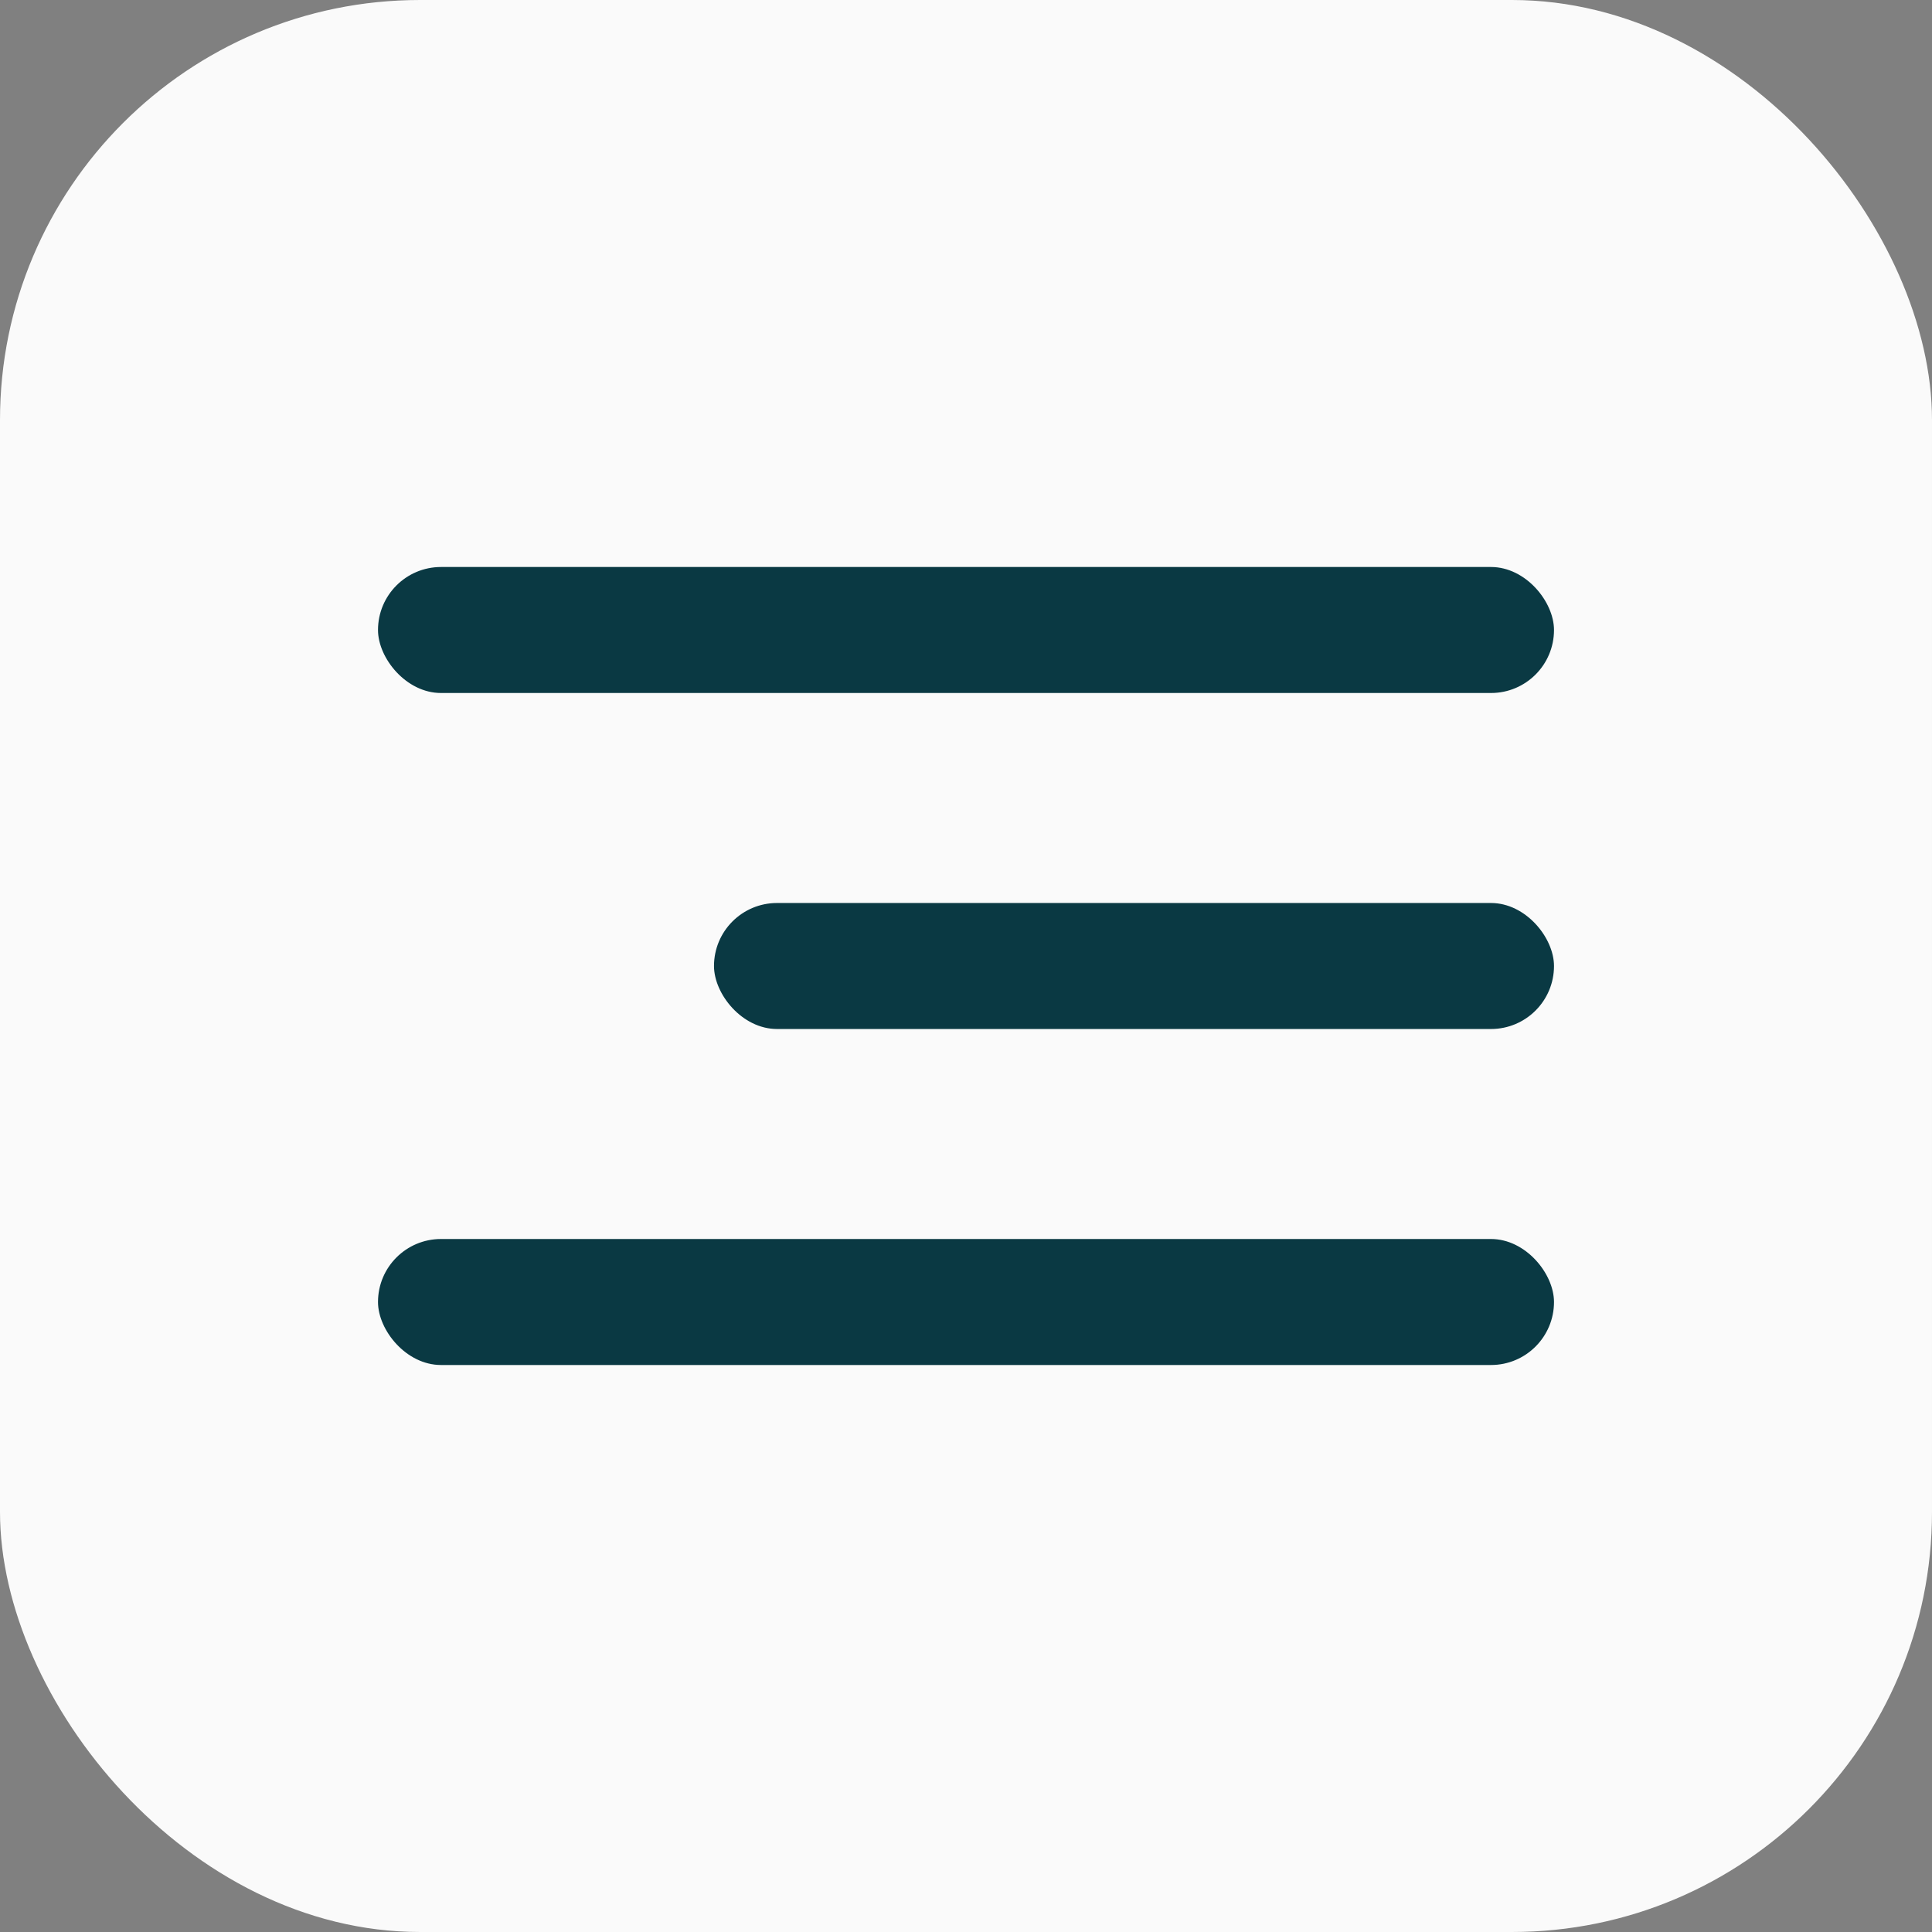
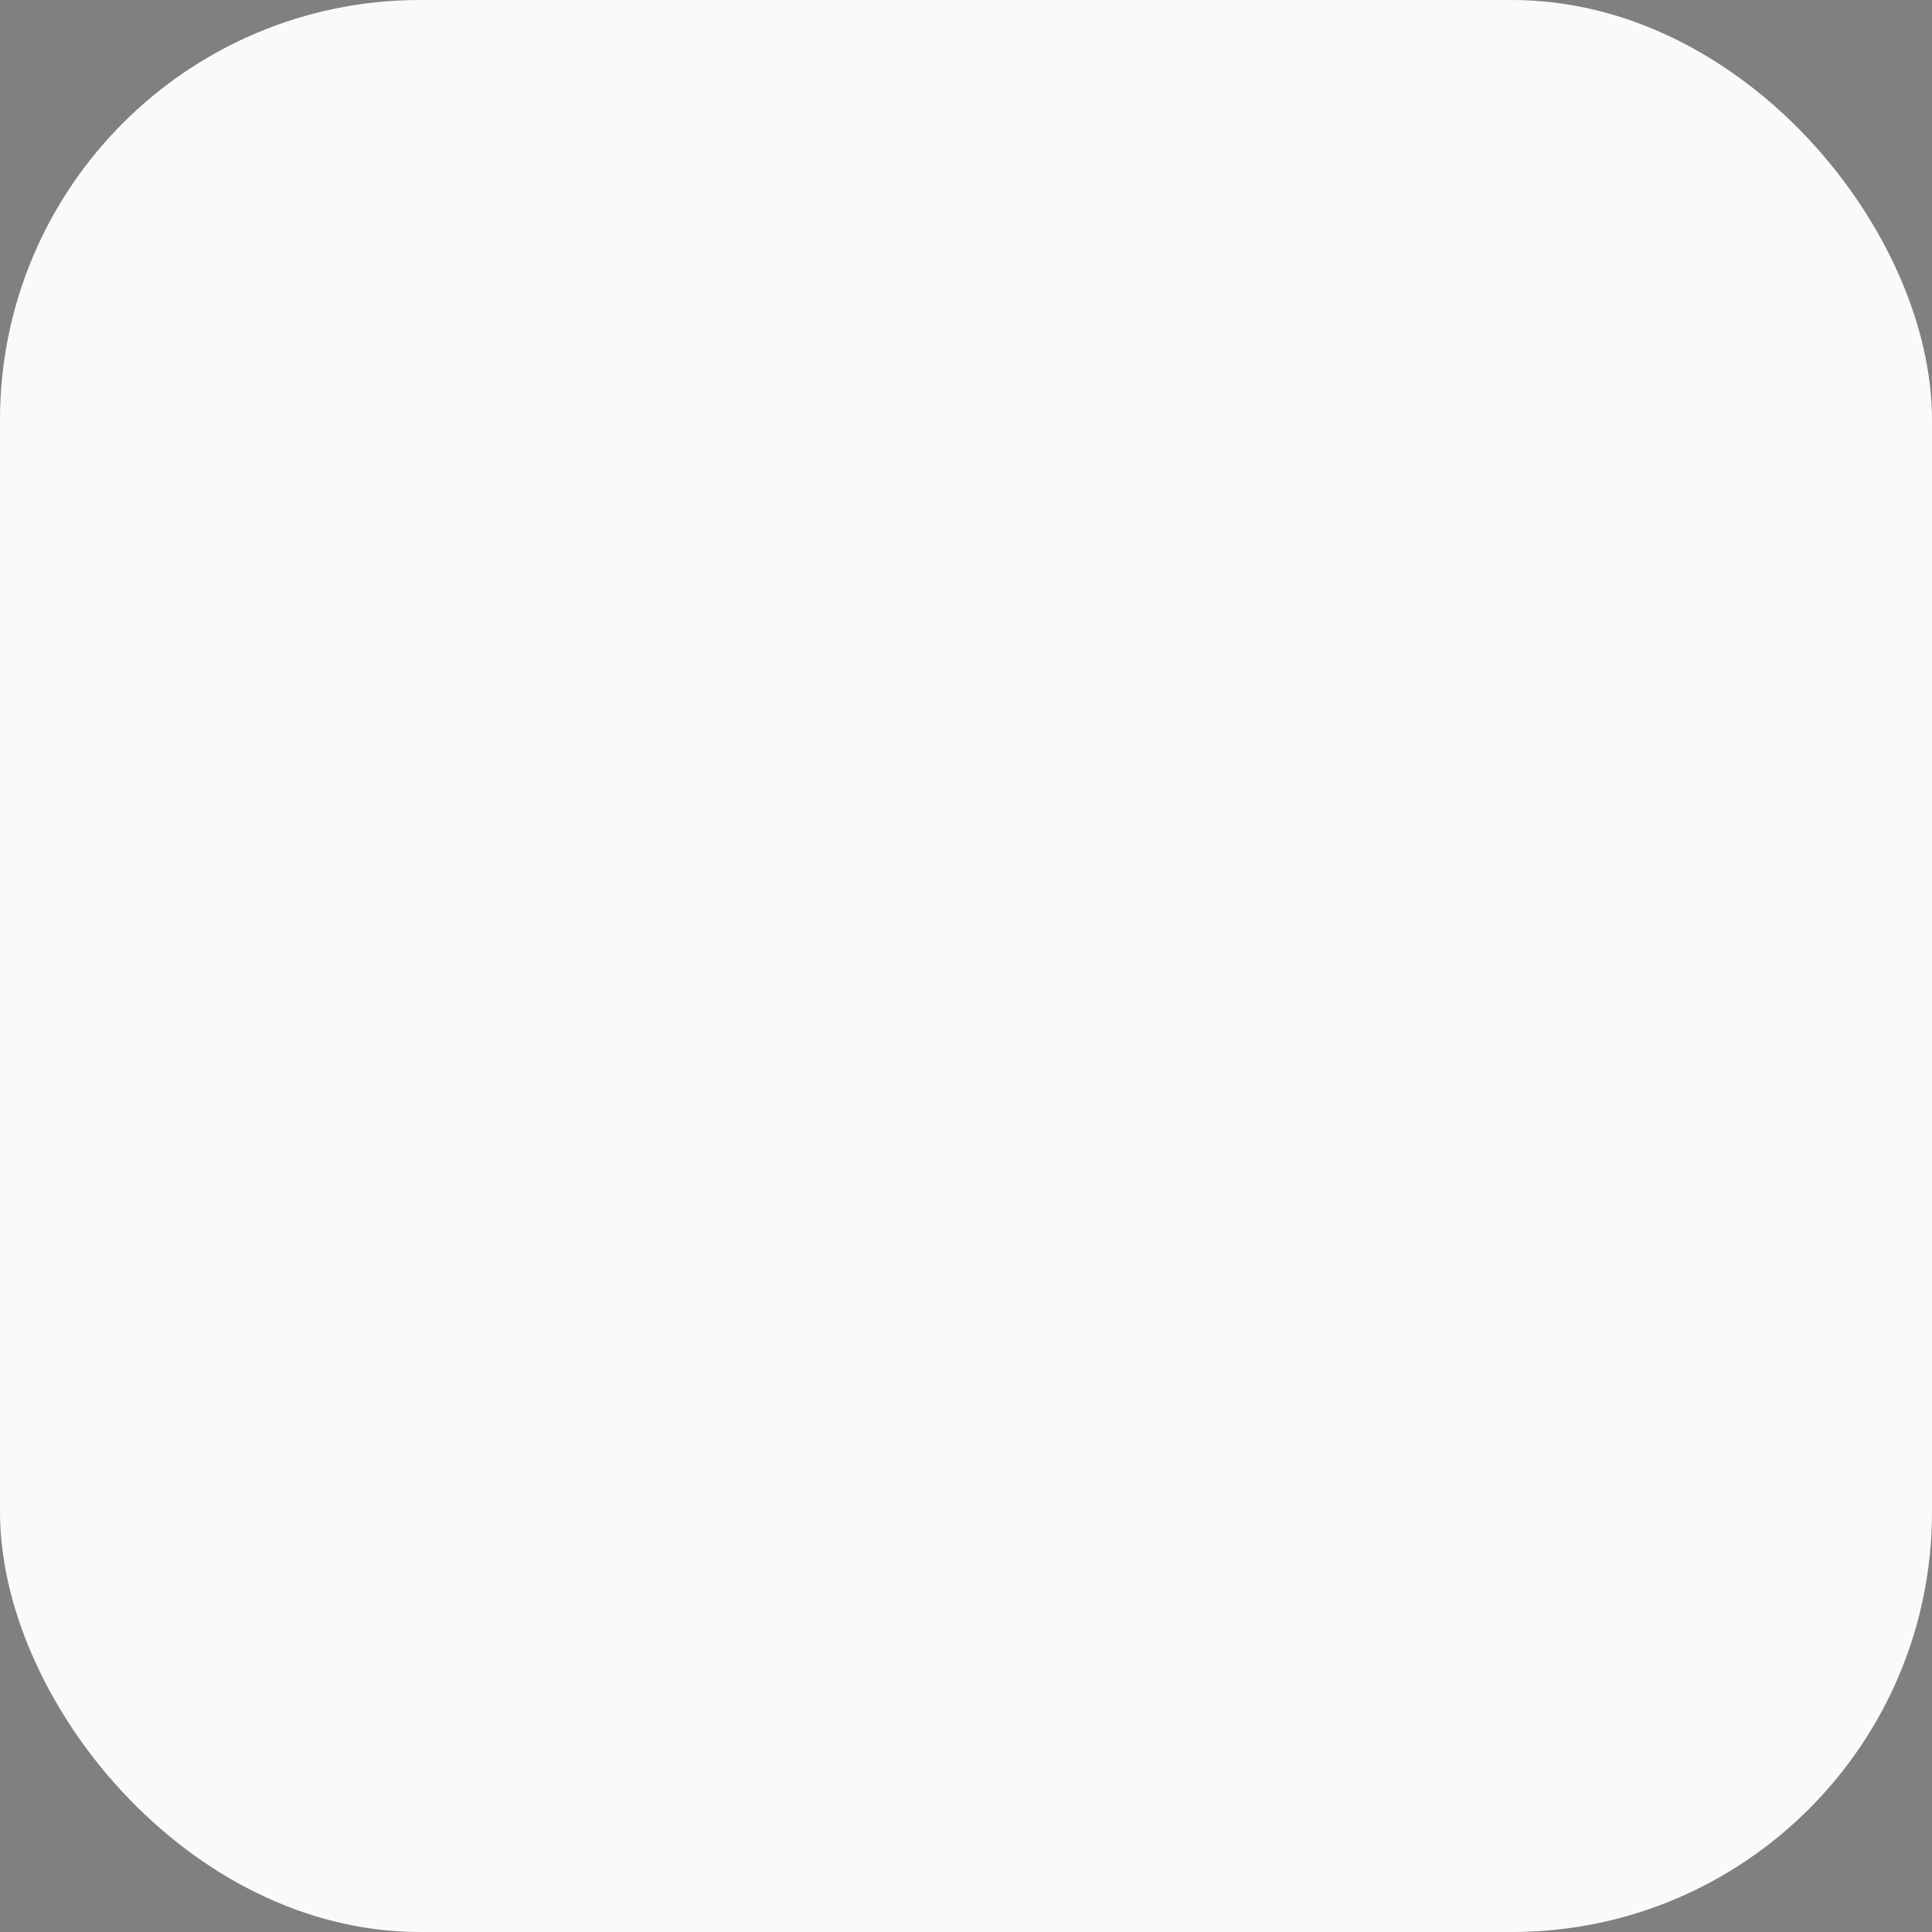
<svg xmlns="http://www.w3.org/2000/svg" width="46" height="46" viewBox="0 0 46 46" fill="none">
  <rect x="0" y="0" width="46" height="46" fill="#808080" stroke="none" />
  <rect width="46" height="46" rx="10" fill="#FAFAFA" />
-   <rect x="9" y="13.5" width="28" height="3" rx="1.5" fill="#0A3943" />
-   <rect x="17" y="21.5" width="20" height="3" rx="1.5" fill="#0A3943" />
-   <rect x="9" y="29.5" width="28" height="3" rx="1.5" fill="#0A3943" />
</svg>